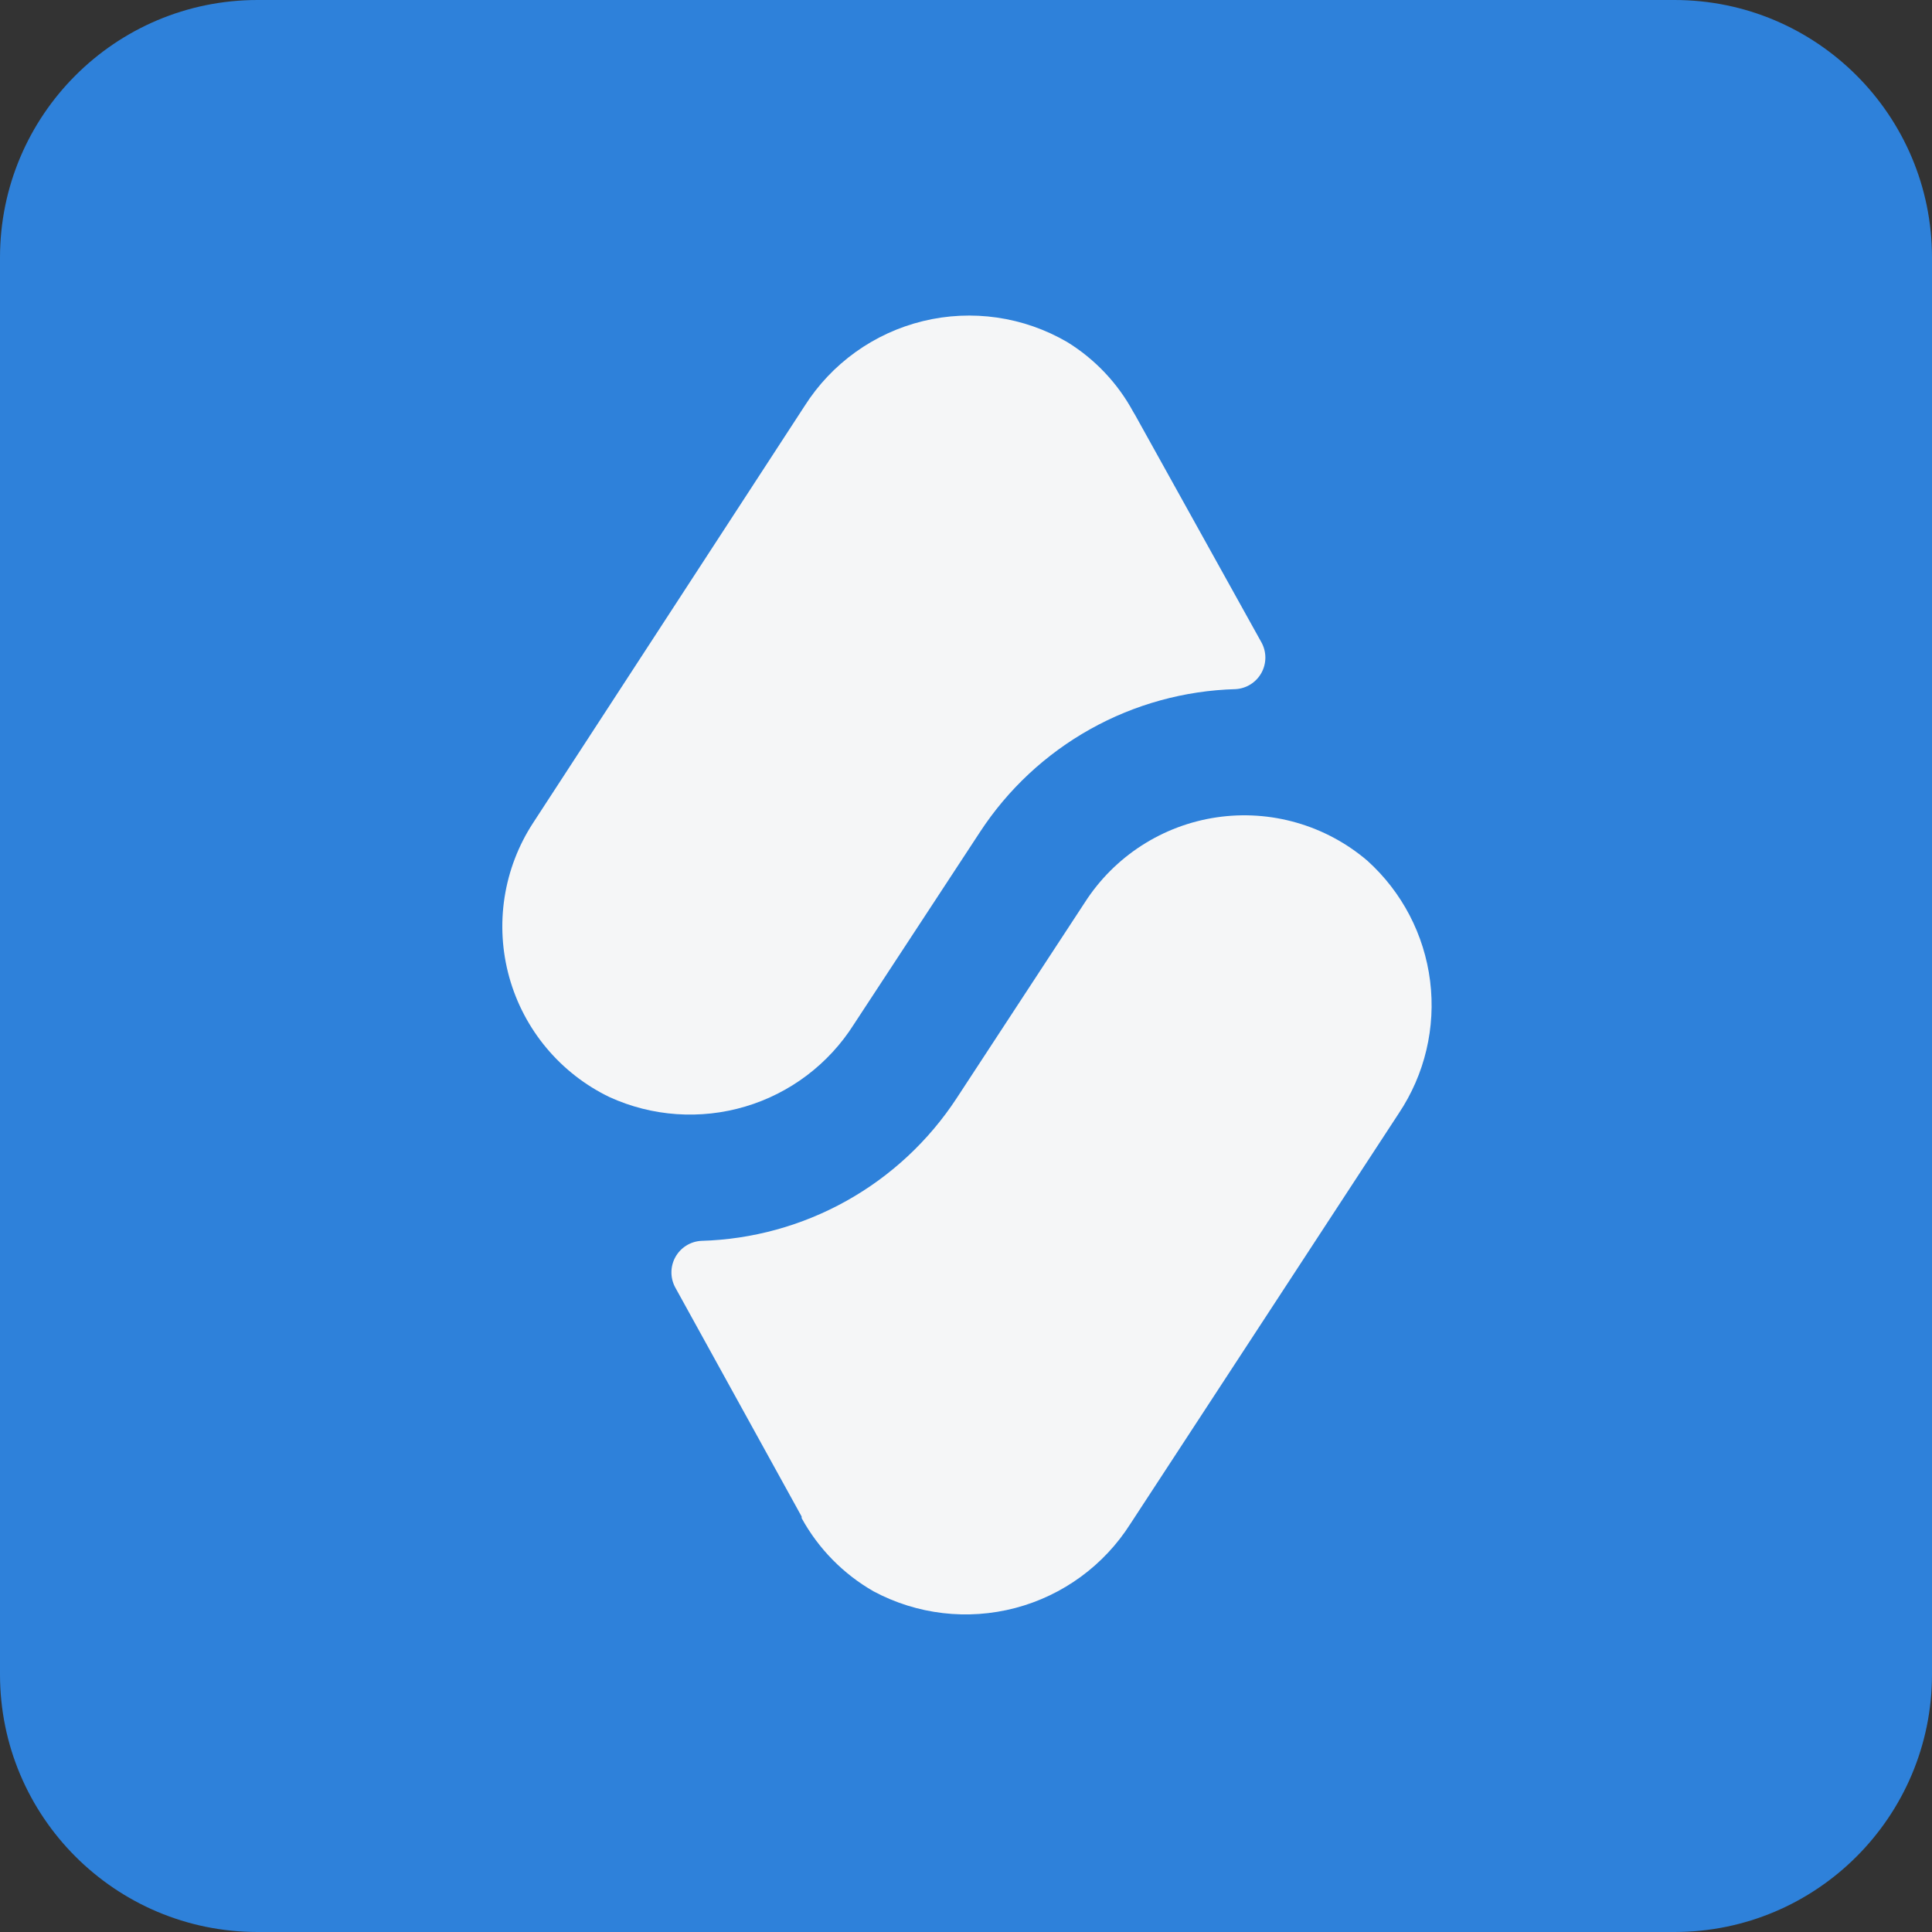
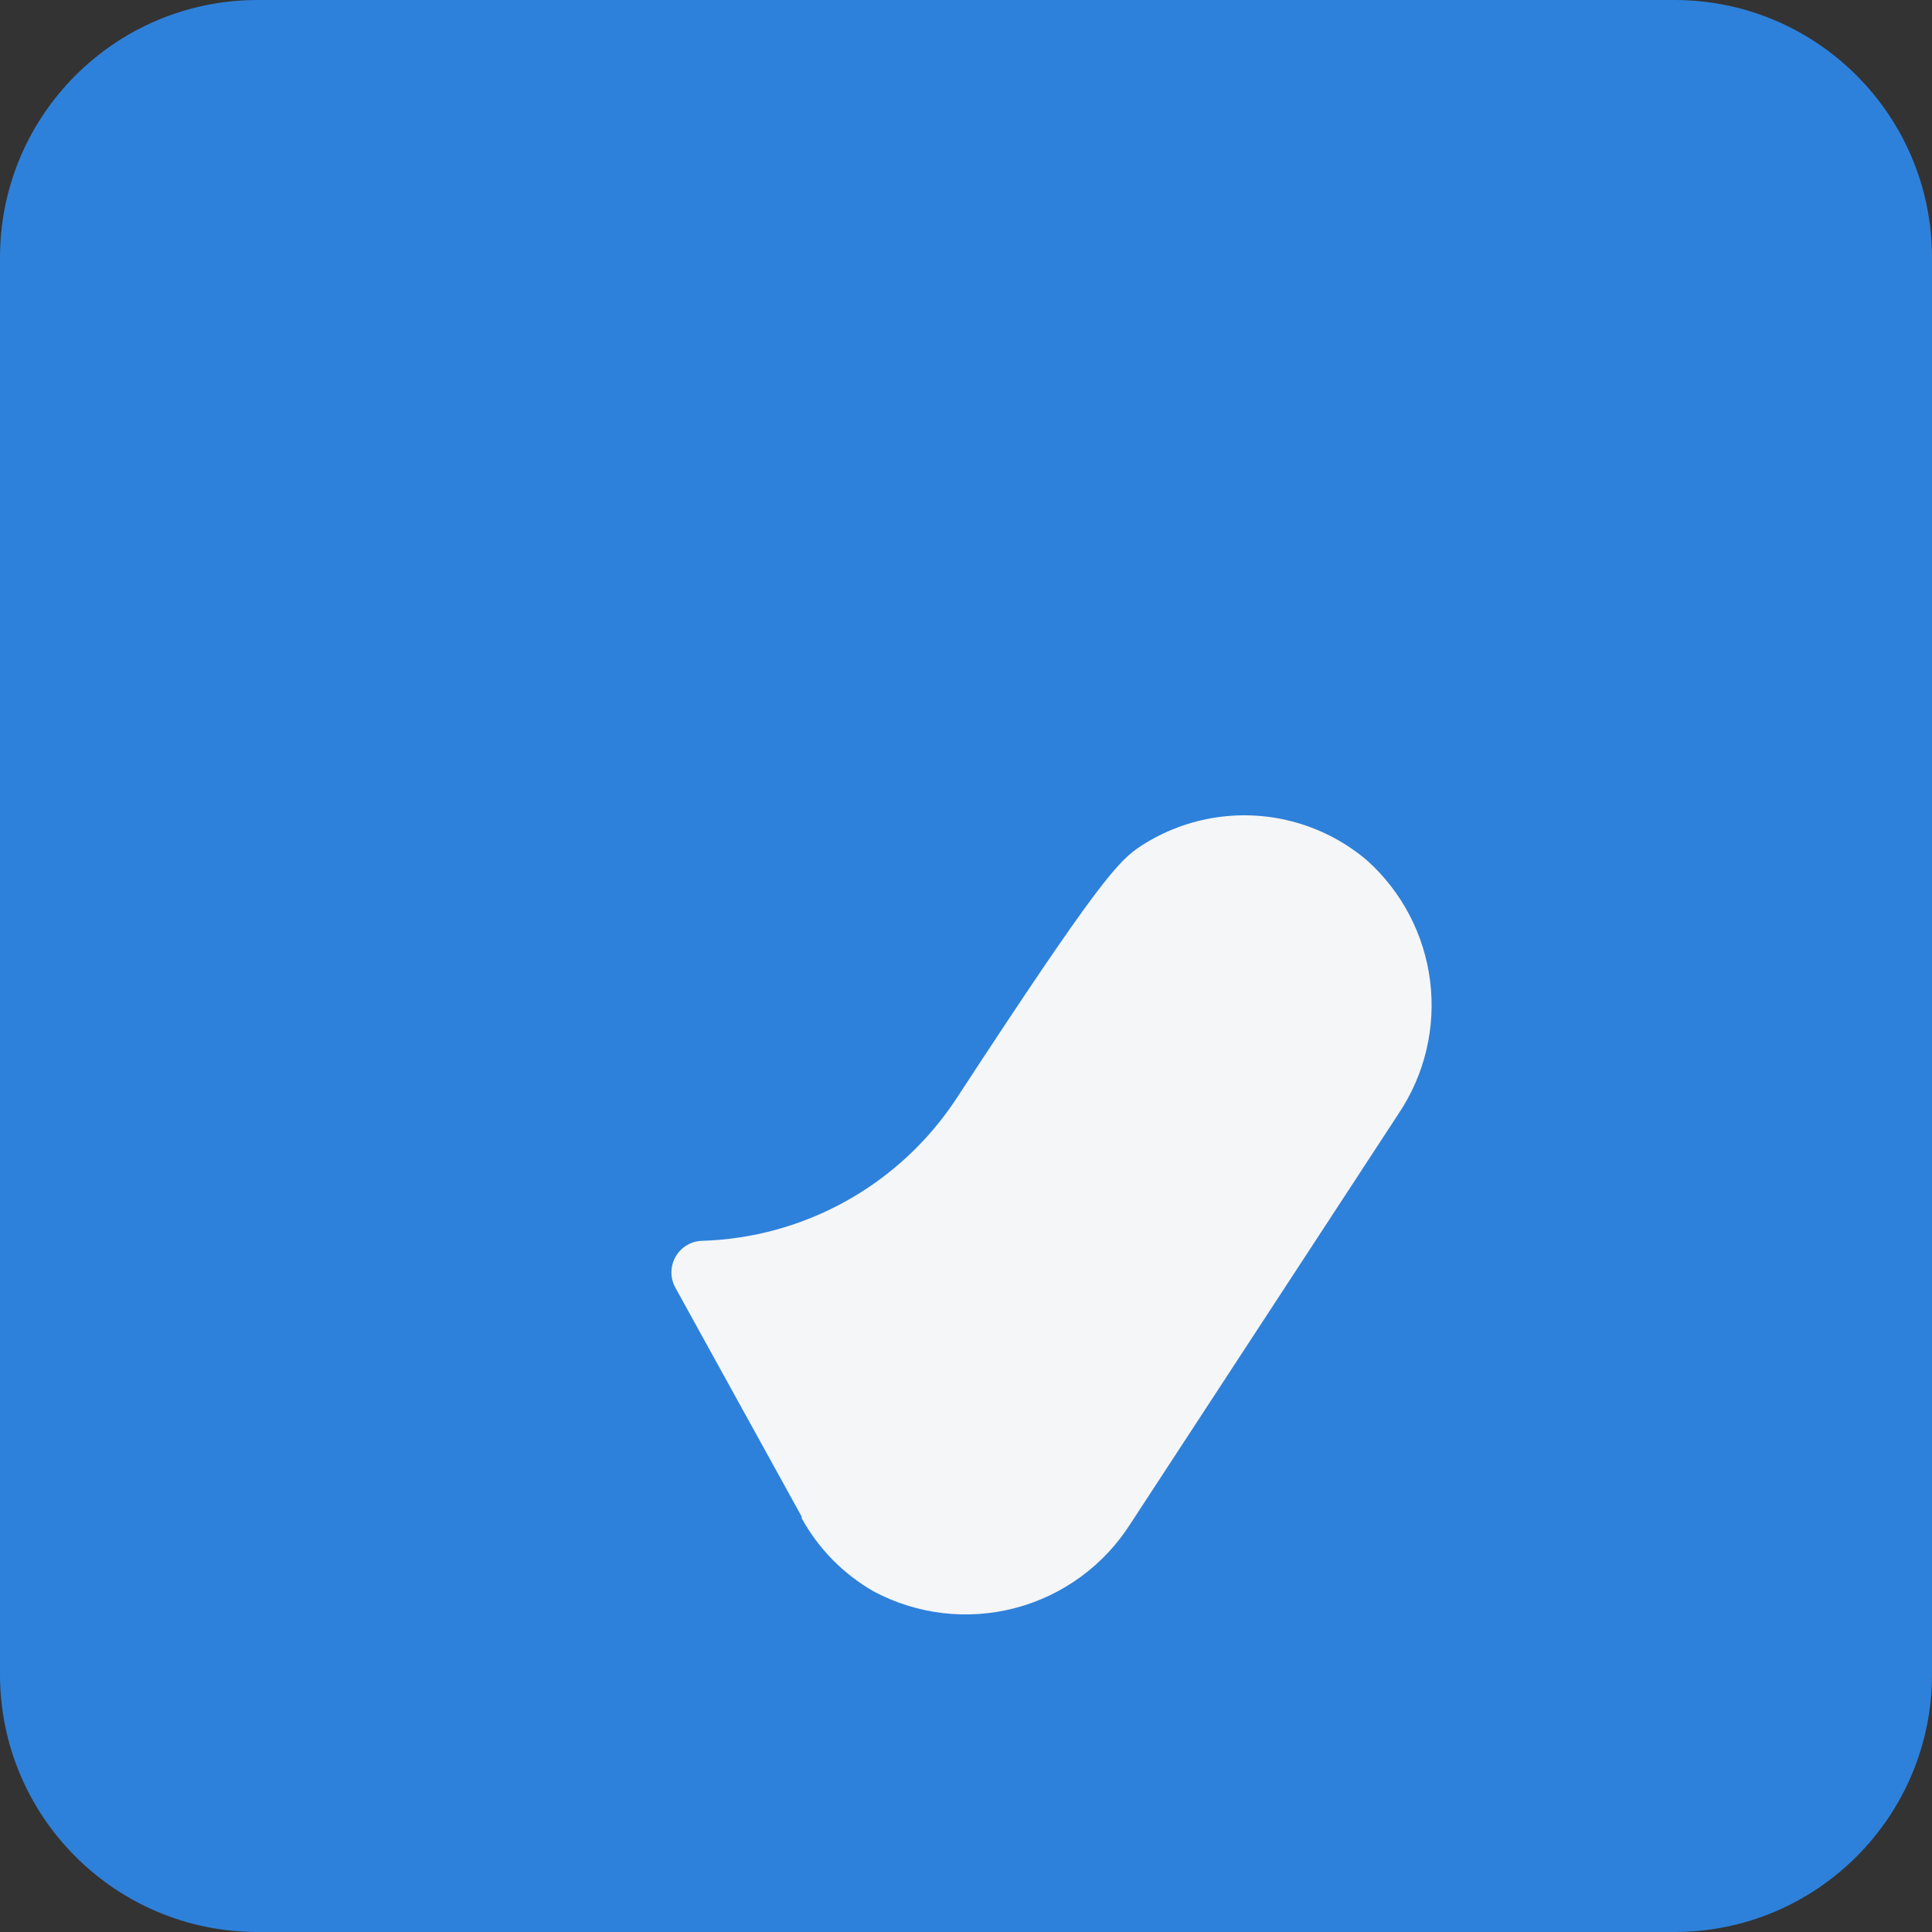
<svg xmlns="http://www.w3.org/2000/svg" width="300" height="300" viewBox="0 0 300 300" fill="none">
  <rect x="0" y="0" width="300" height="300" fill="#333333" stroke="none" />
  <path d="M0 40C0 17.909 17.909 0 40 0H260C282.091 0 300 17.909 300 40V260C300 282.091 282.091 300 260 300H40C17.909 300 0 282.091 0 260V40Z" fill="#2E81DA" />
-   <path d="M212.307 133.637C217.702 138.495 221.167 145.134 222.068 152.339C222.968 159.543 221.244 166.831 217.21 172.868L175.528 236.617C171.432 243.073 165.047 247.742 157.653 249.688C150.26 251.634 142.404 250.714 135.66 247.111C130.957 244.421 127.088 240.484 124.479 235.735V235.489L104.864 199.937C104.465 199.211 104.257 198.395 104.258 197.567C104.26 196.738 104.471 195.923 104.872 195.199C105.274 194.474 105.853 193.863 106.554 193.422C107.256 192.981 108.058 192.726 108.885 192.679C116.796 192.46 124.535 190.329 131.444 186.469C138.352 182.61 144.224 177.135 148.557 170.514L168.467 140.11C170.737 136.58 173.736 133.576 177.264 131.3C180.791 129.025 184.764 127.53 188.916 126.917C193.069 126.304 197.305 126.586 201.339 127.746C205.373 128.905 209.113 130.914 212.307 133.637Z" fill="#F5F6F7" />
-   <path d="M165.72 53.116C170.026 55.769 173.561 59.506 175.969 63.954L176.263 64.444L195.879 99.752C196.278 100.478 196.486 101.293 196.485 102.122C196.483 102.95 196.272 103.765 195.87 104.49C195.469 105.215 194.89 105.826 194.188 106.266C193.487 106.707 192.685 106.962 191.857 107.009C183.947 107.229 176.207 109.359 169.299 113.219C162.391 117.079 156.519 122.553 152.186 129.174L132.57 159.088C128.678 165.227 122.696 169.75 115.729 171.823C108.761 173.896 101.279 173.379 94.664 170.366C90.891 168.551 87.549 165.95 84.861 162.739C82.173 159.529 80.202 155.781 79.079 151.747C77.955 147.713 77.706 143.486 78.347 139.348C78.988 135.21 80.505 131.257 82.797 127.752L124.92 63.071C129.11 56.454 135.703 51.719 143.312 49.862C150.921 48.006 158.953 49.172 165.72 53.116Z" fill="#F5F6F7" />
+   <path d="M212.307 133.637C217.702 138.495 221.167 145.134 222.068 152.339C222.968 159.543 221.244 166.831 217.21 172.868L175.528 236.617C171.432 243.073 165.047 247.742 157.653 249.688C150.26 251.634 142.404 250.714 135.66 247.111C130.957 244.421 127.088 240.484 124.479 235.735V235.489L104.864 199.937C104.465 199.211 104.257 198.395 104.258 197.567C104.26 196.738 104.471 195.923 104.872 195.199C105.274 194.474 105.853 193.863 106.554 193.422C107.256 192.981 108.058 192.726 108.885 192.679C116.796 192.46 124.535 190.329 131.444 186.469C138.352 182.61 144.224 177.135 148.557 170.514C170.737 136.58 173.736 133.576 177.264 131.3C180.791 129.025 184.764 127.53 188.916 126.917C193.069 126.304 197.305 126.586 201.339 127.746C205.373 128.905 209.113 130.914 212.307 133.637Z" fill="#F5F6F7" />
</svg>